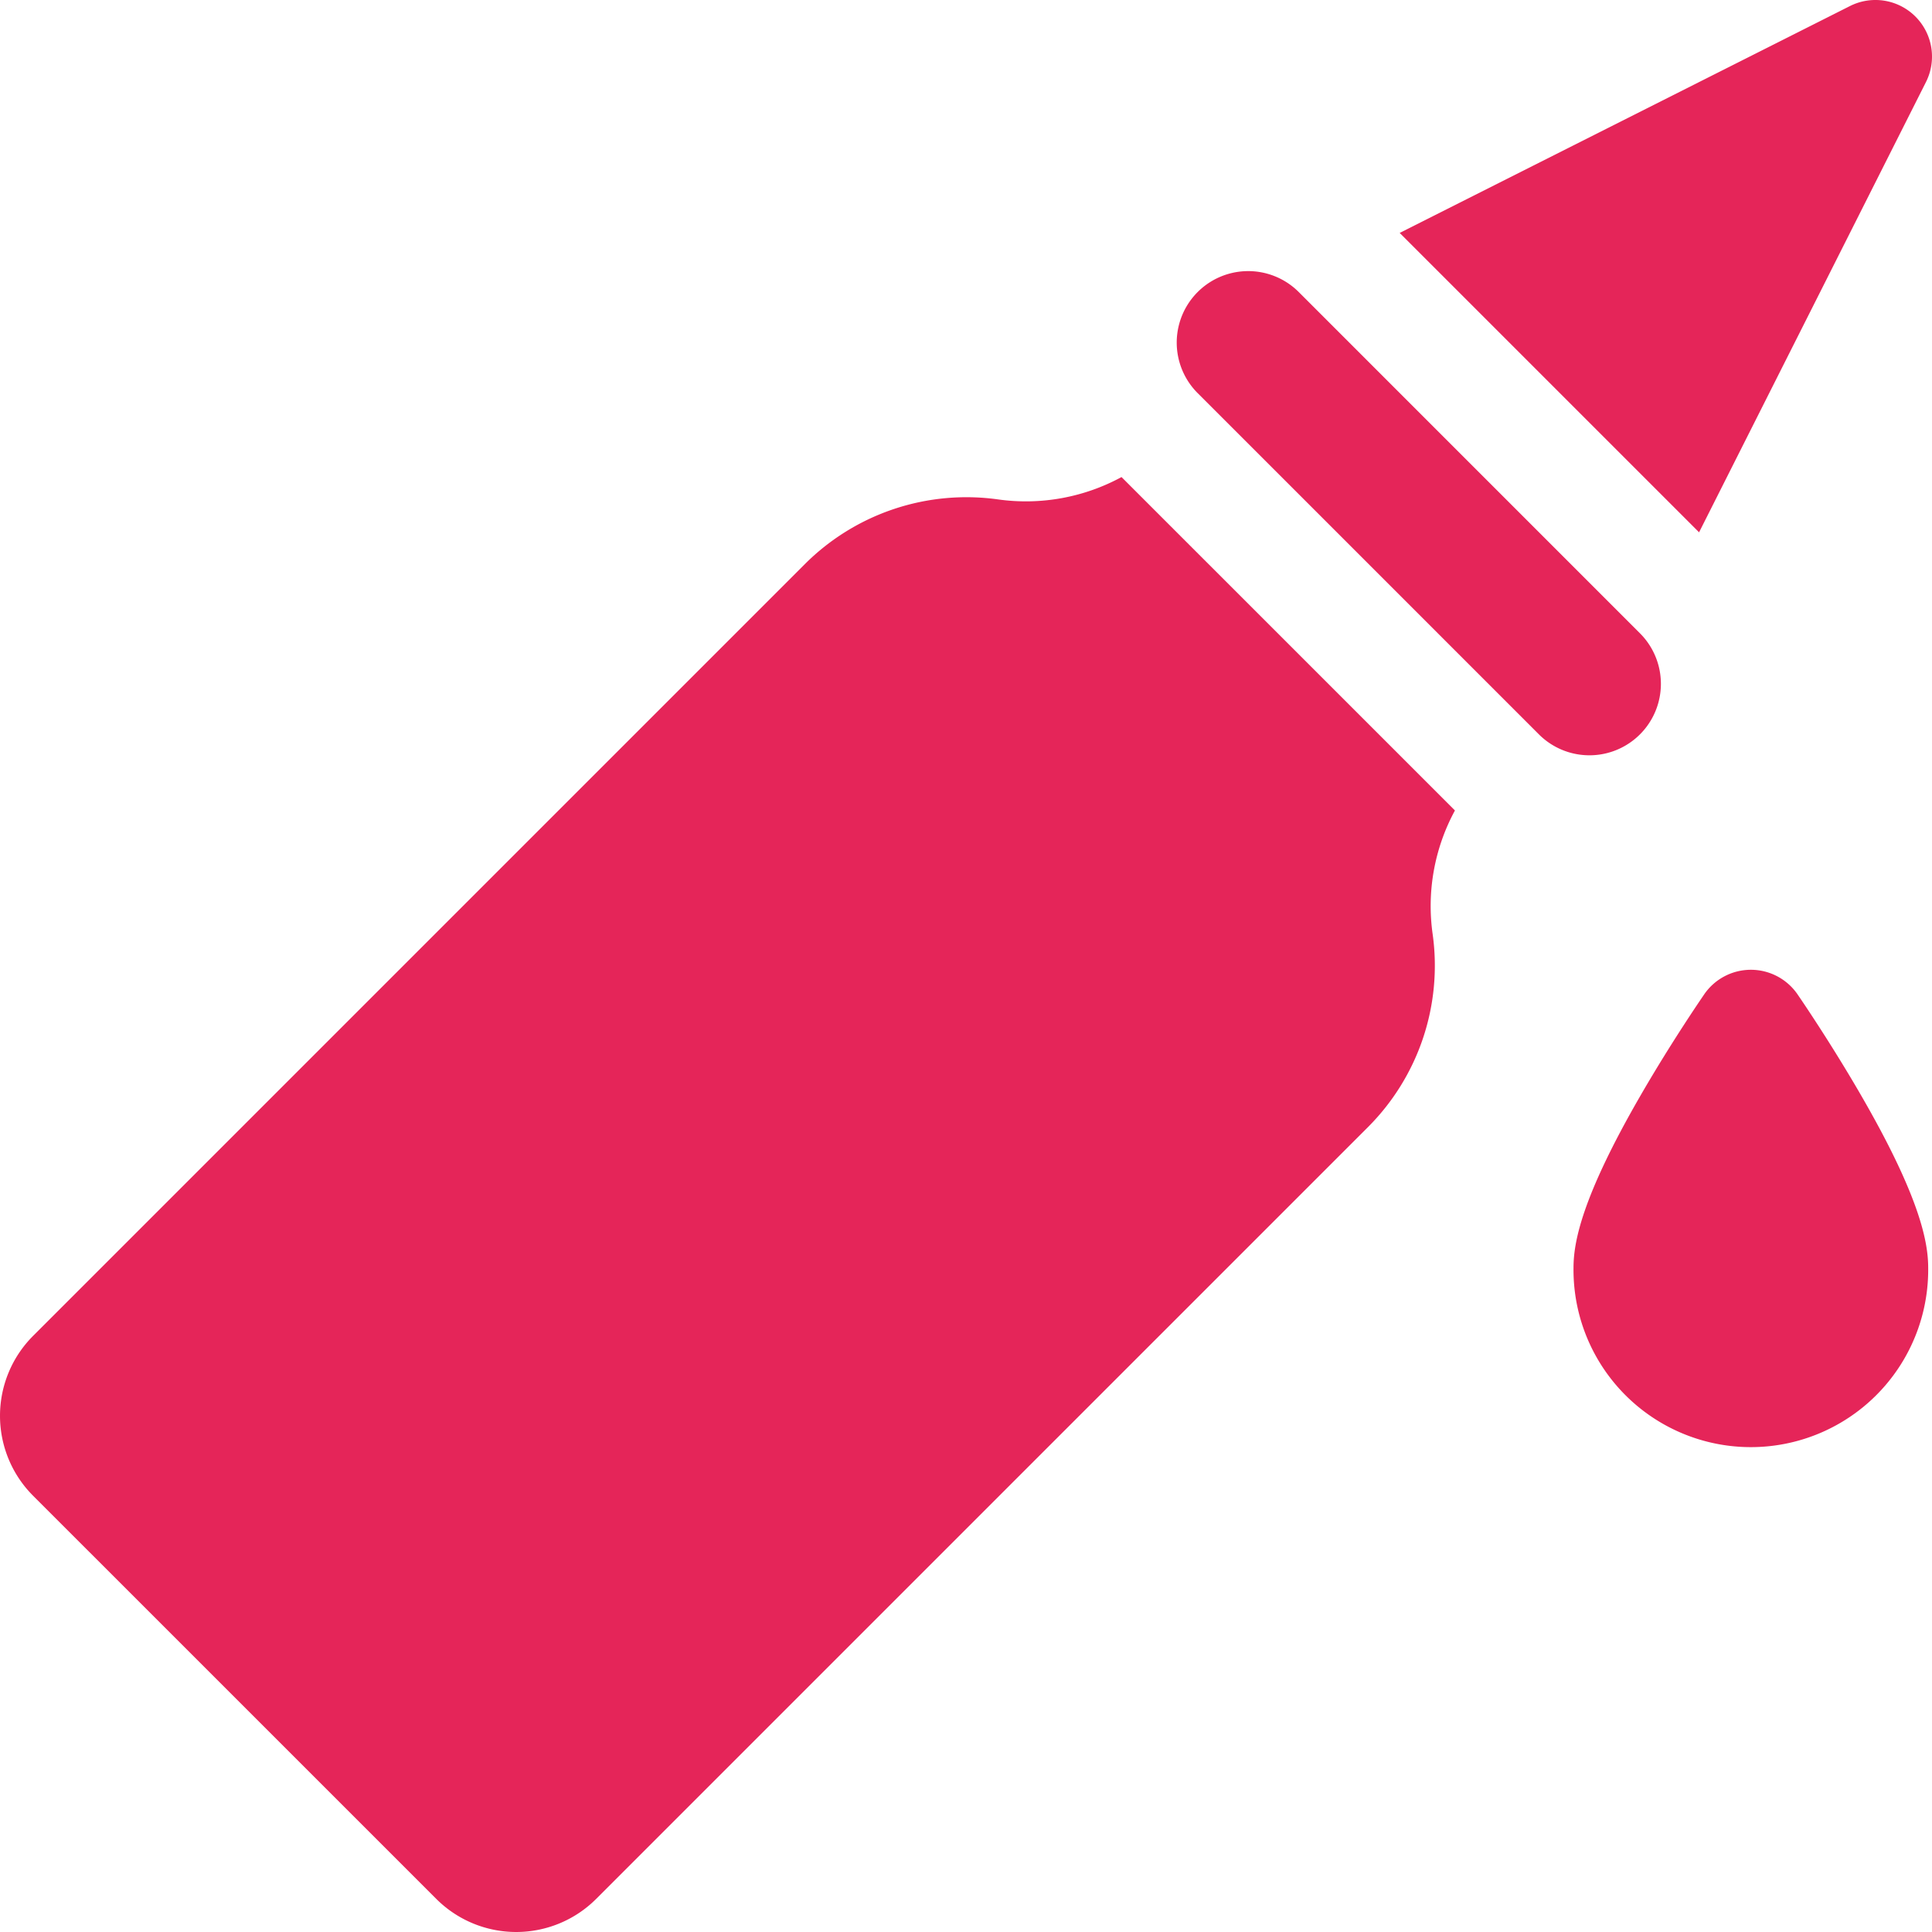
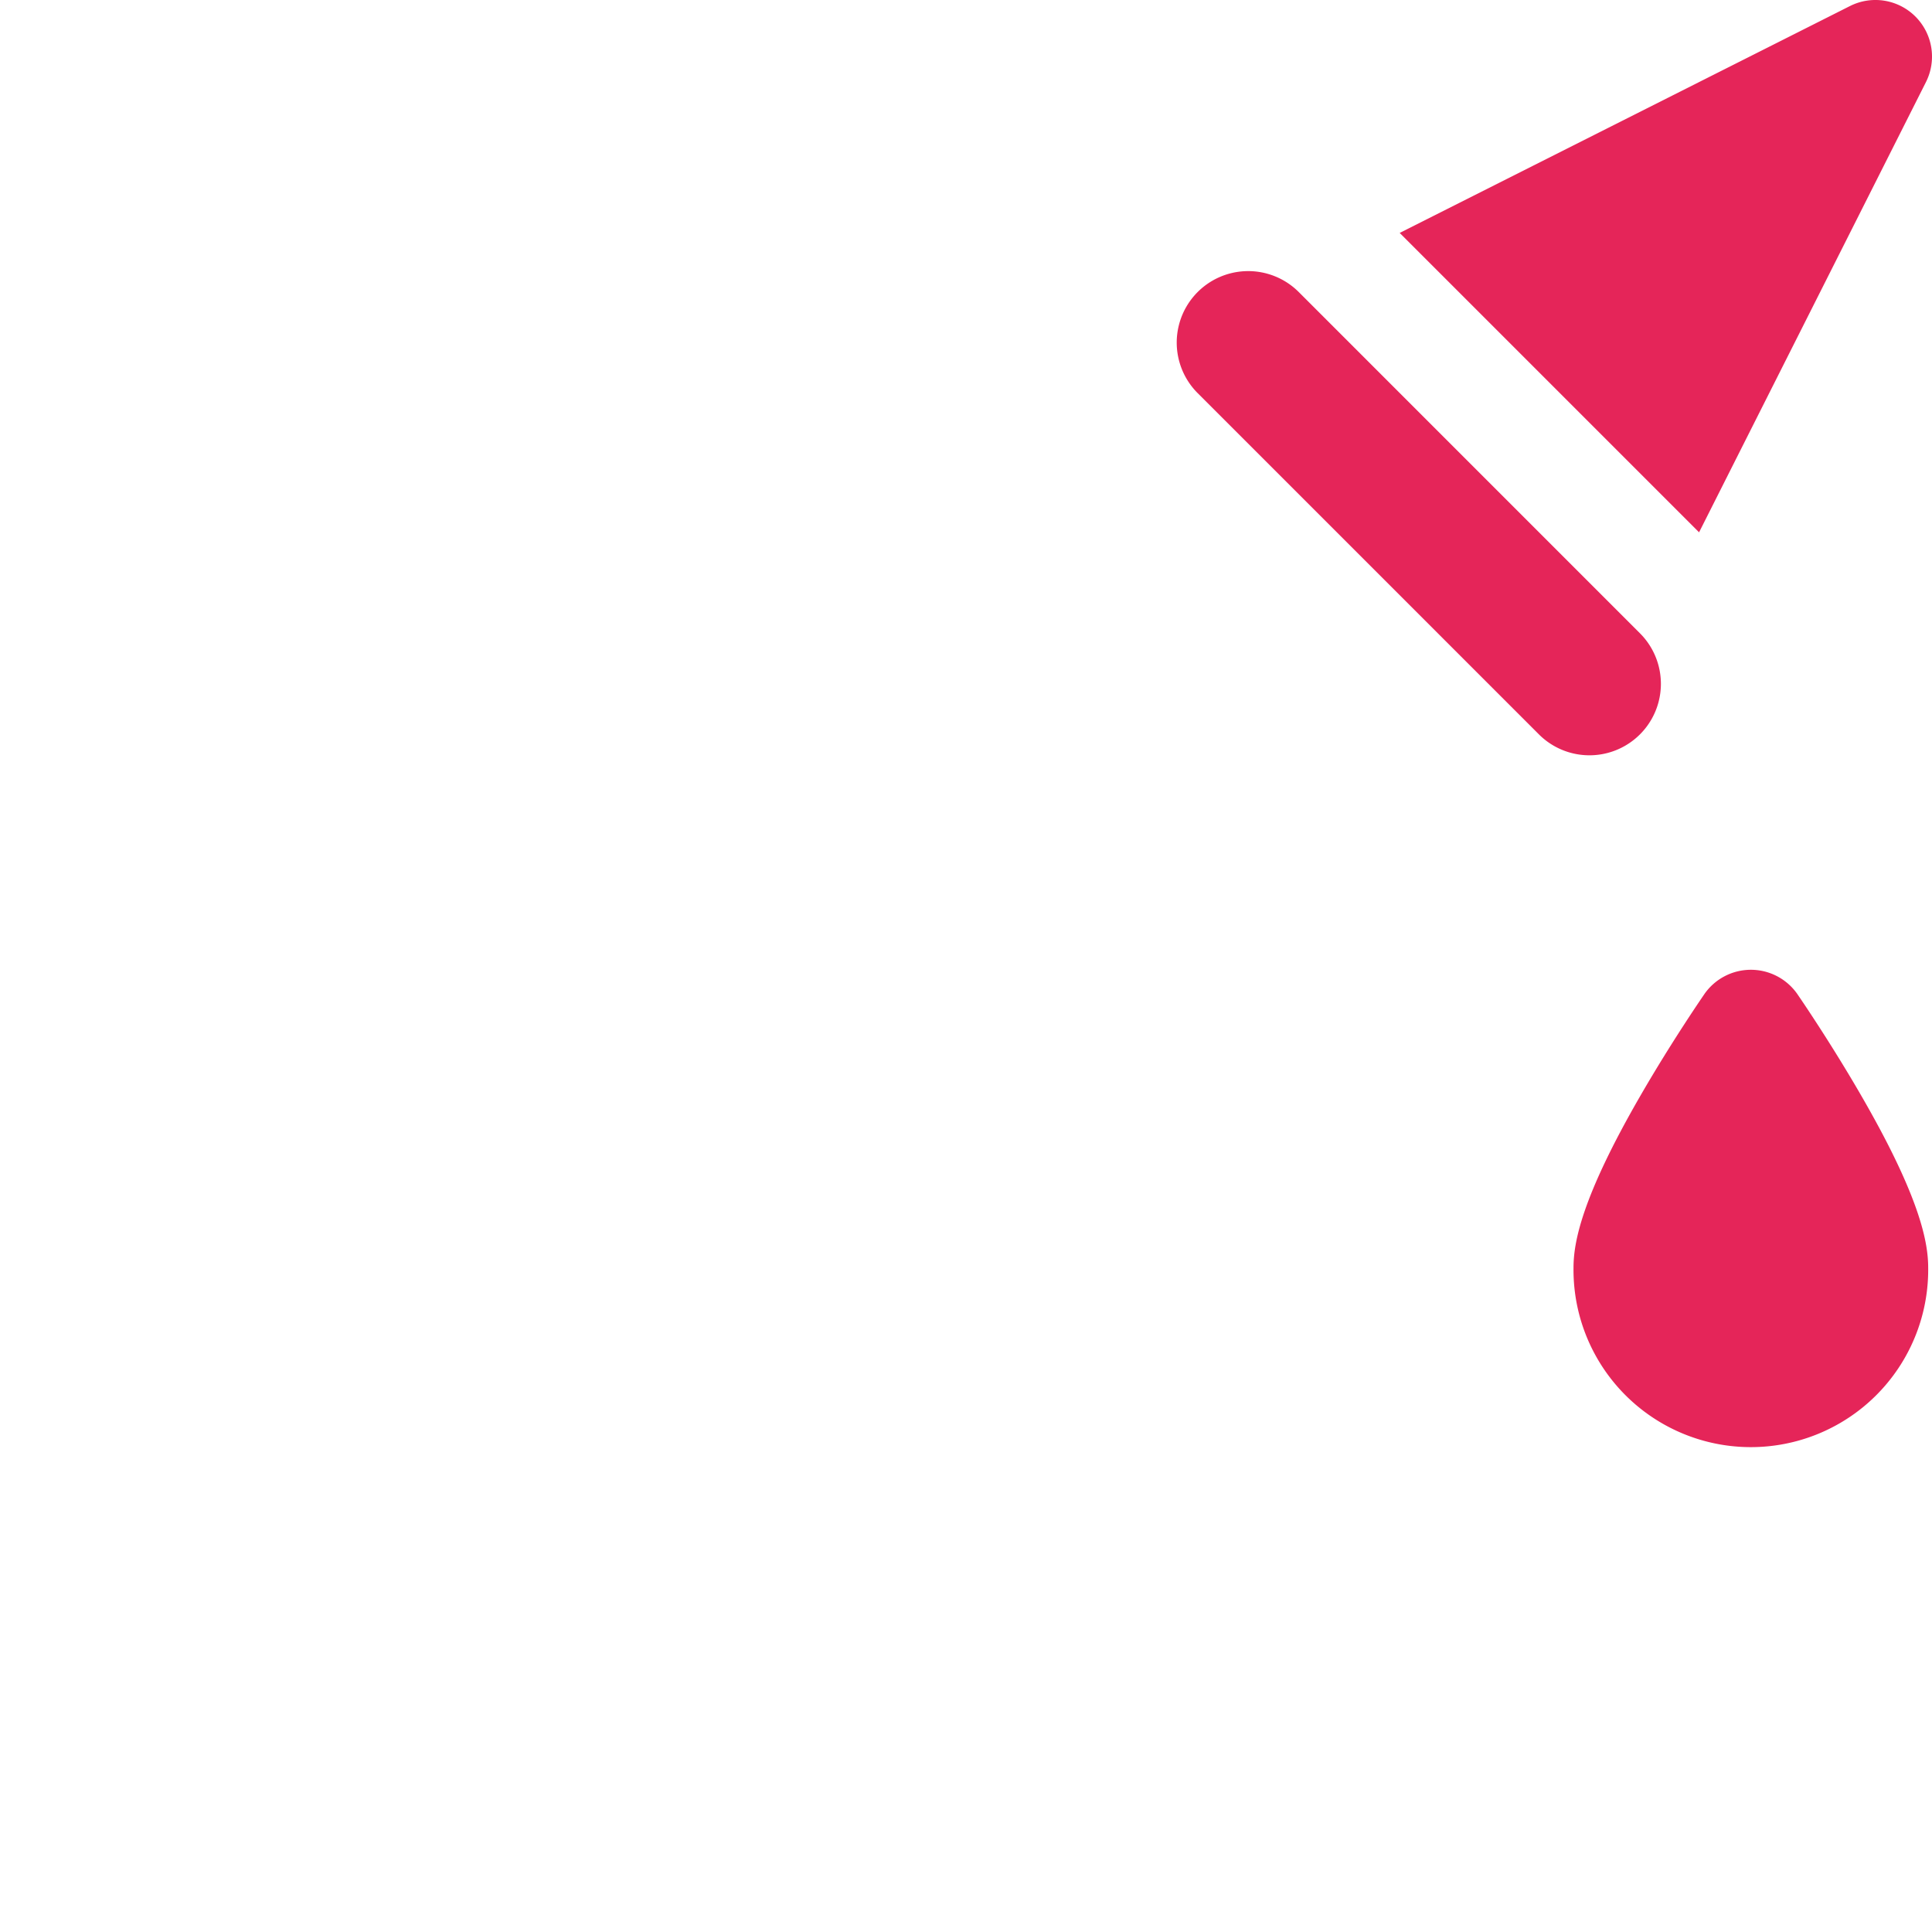
<svg xmlns="http://www.w3.org/2000/svg" width="100.877" height="100.877" viewBox="0 0 100.877 100.877">
  <g id="presentaciones" transform="translate(-8.625 -15.198)">
    <path id="Path_340" data-name="Path 340" d="M405.042,253.585a2.956,2.956,0,0,0-4.863,0c-.066.1-1.661,2.409-3.278,5.2-3.184,5.488-3.551,7.818-3.551,9.093a9.26,9.26,0,1,0,18.519,0c0-1.275-.367-3.607-3.551-9.093-1.614-2.785-3.208-5.1-3.276-5.2Z" transform="translate(-302.566 -186.476)" fill="#e52559" />
    <path id="Path_341" data-name="Path 341" d="M377.779,16.063a2.954,2.954,0,0,0-3.419-.549L350.85,27.36l15.632,15.632,11.846-23.508A2.958,2.958,0,0,0,377.779,16.063Z" transform="translate(-269.142)" fill="#e52559" />
    <path id="Path_342" data-name="Path 342" d="M297.431,87.856l17.817,17.817a3.731,3.731,0,0,0,5.277-5.277L302.708,82.577a3.732,3.732,0,0,0-5.277,5.279Z" transform="translate(-226.271 -52.131)" fill="#e52559" />
-     <path id="Path_343" data-name="Path 343" d="M84.593,149.249,67.184,131.84a10.454,10.454,0,0,1-6.441,1.168,11.934,11.934,0,0,0-10.073,3.357L10.358,176.677a5.906,5.906,0,0,0,0,8.358L31.4,206.075a5.906,5.906,0,0,0,8.358,0l40.312-40.312a11.921,11.921,0,0,0,3.357-10.073A10.457,10.457,0,0,1,84.593,149.249Z" transform="translate(0 -91.733)" fill="#e52559" />
  </g>
</svg>